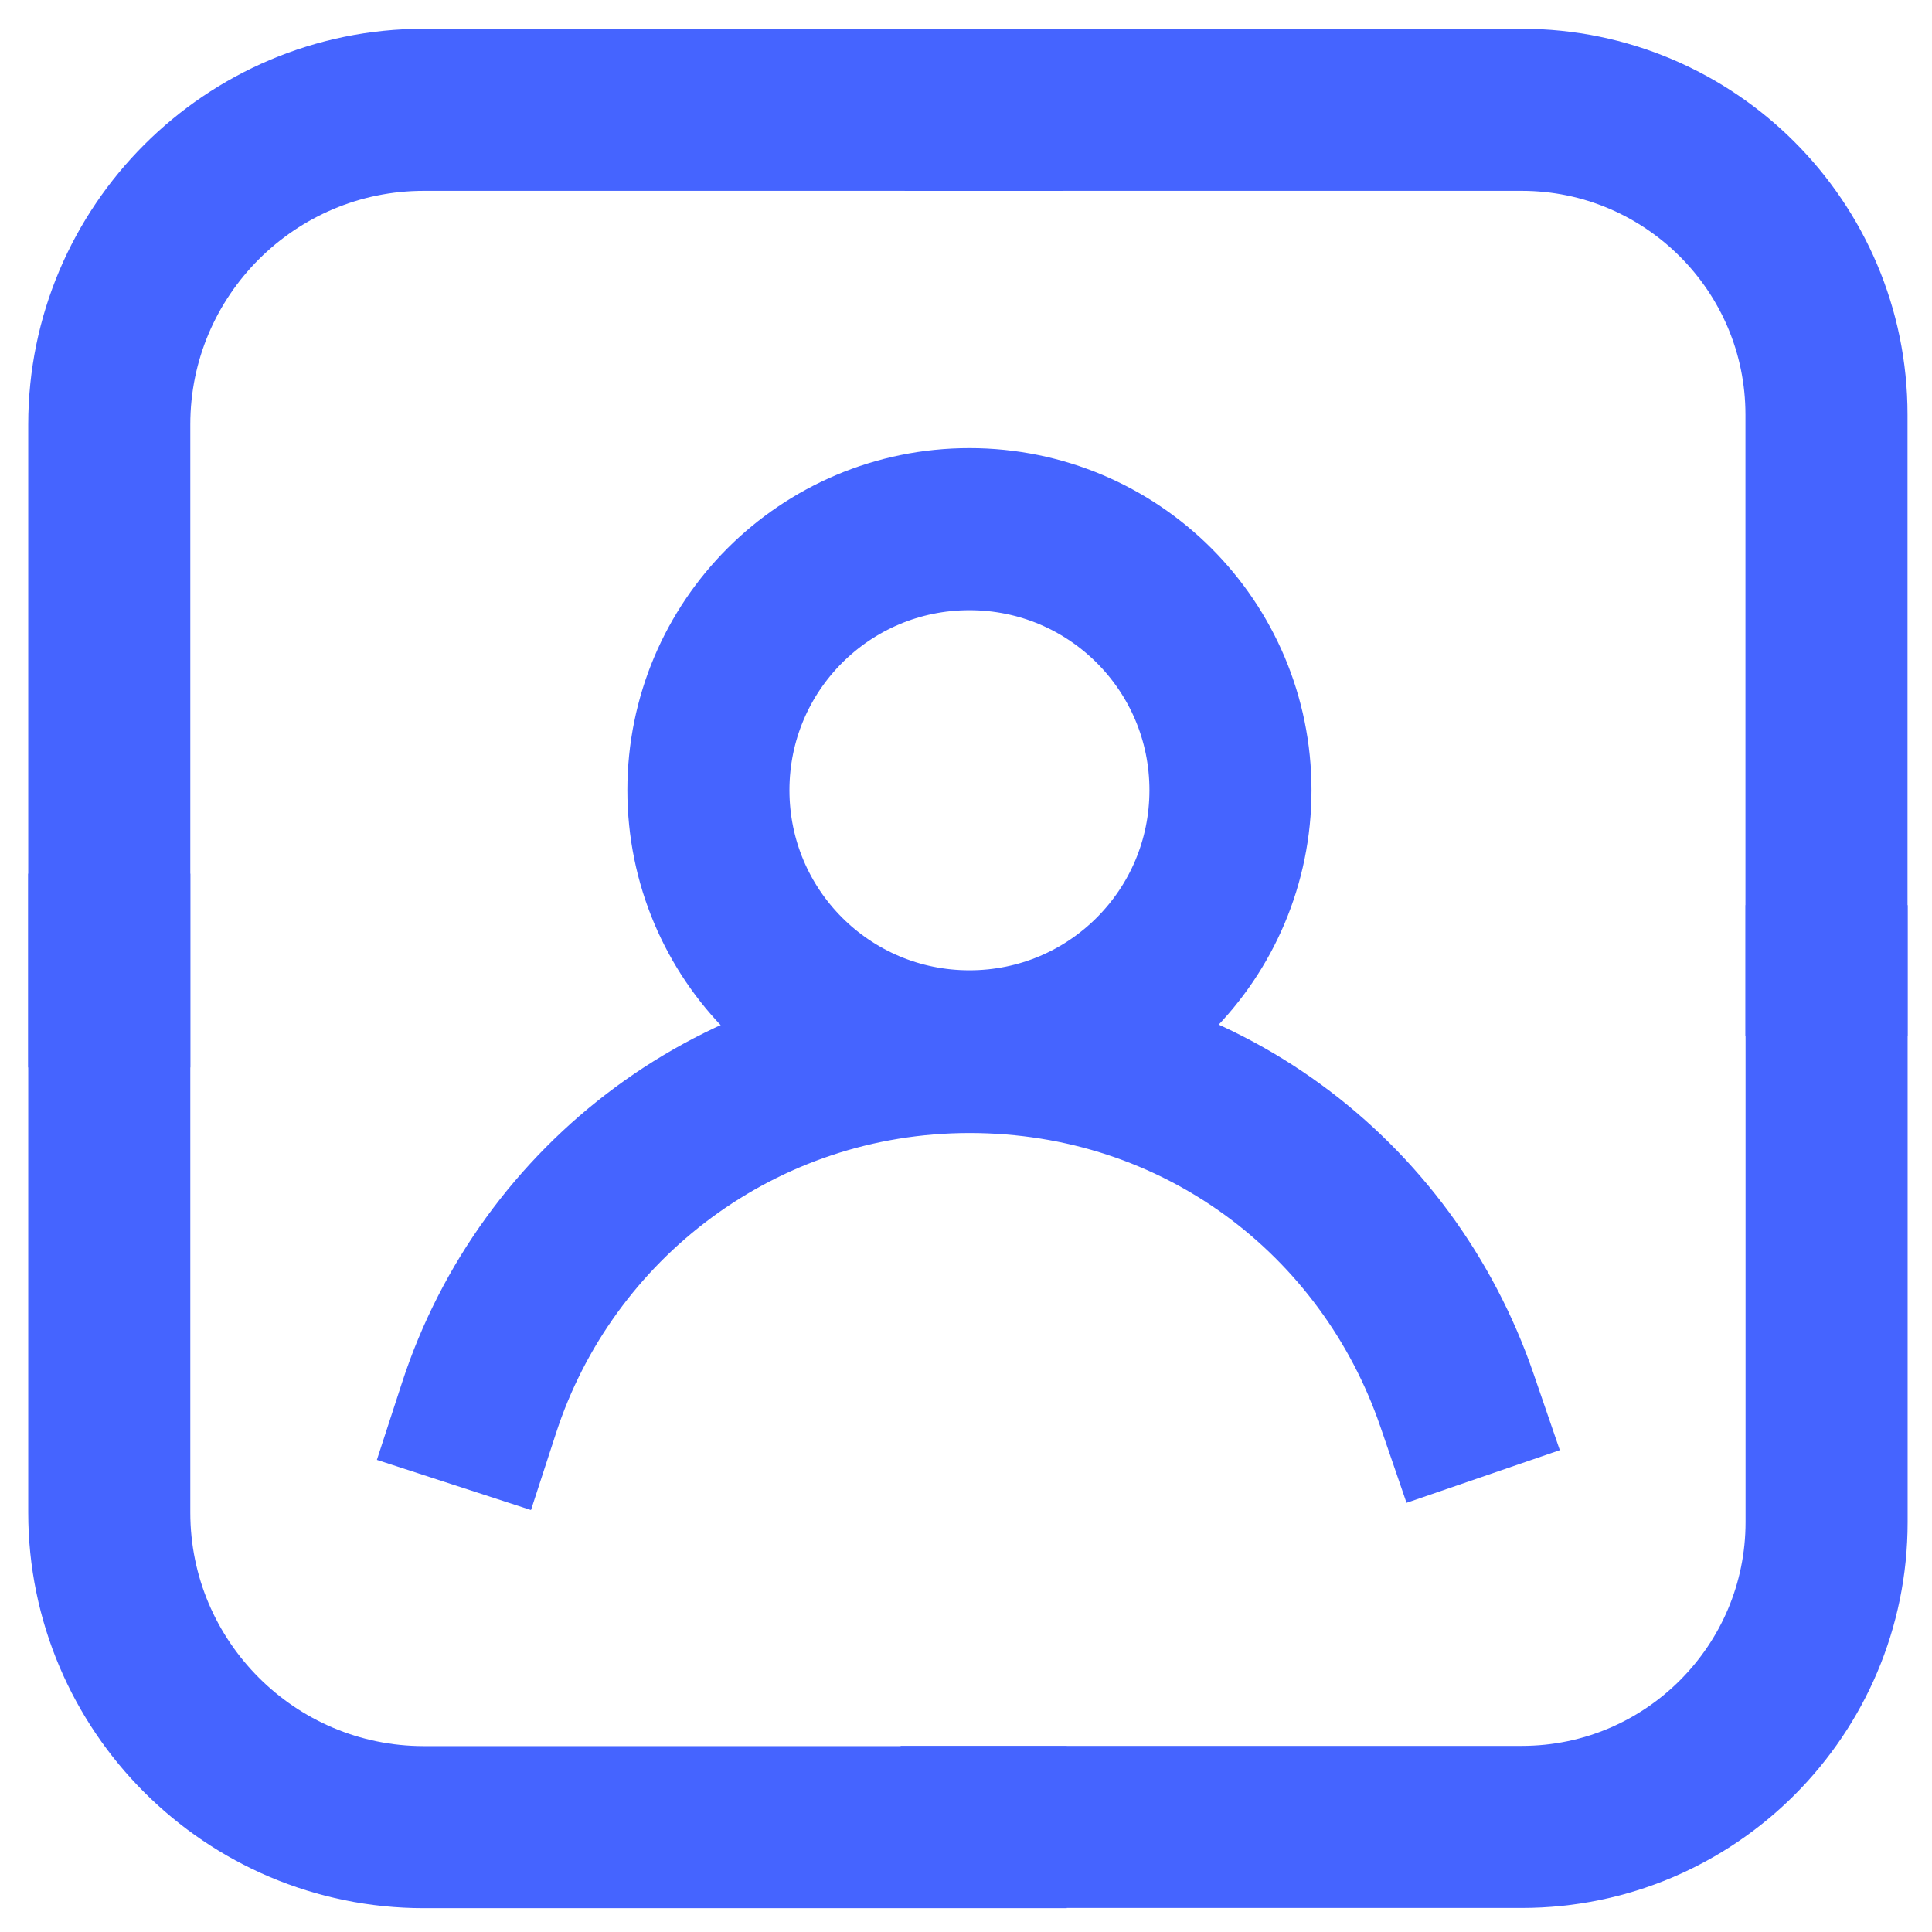
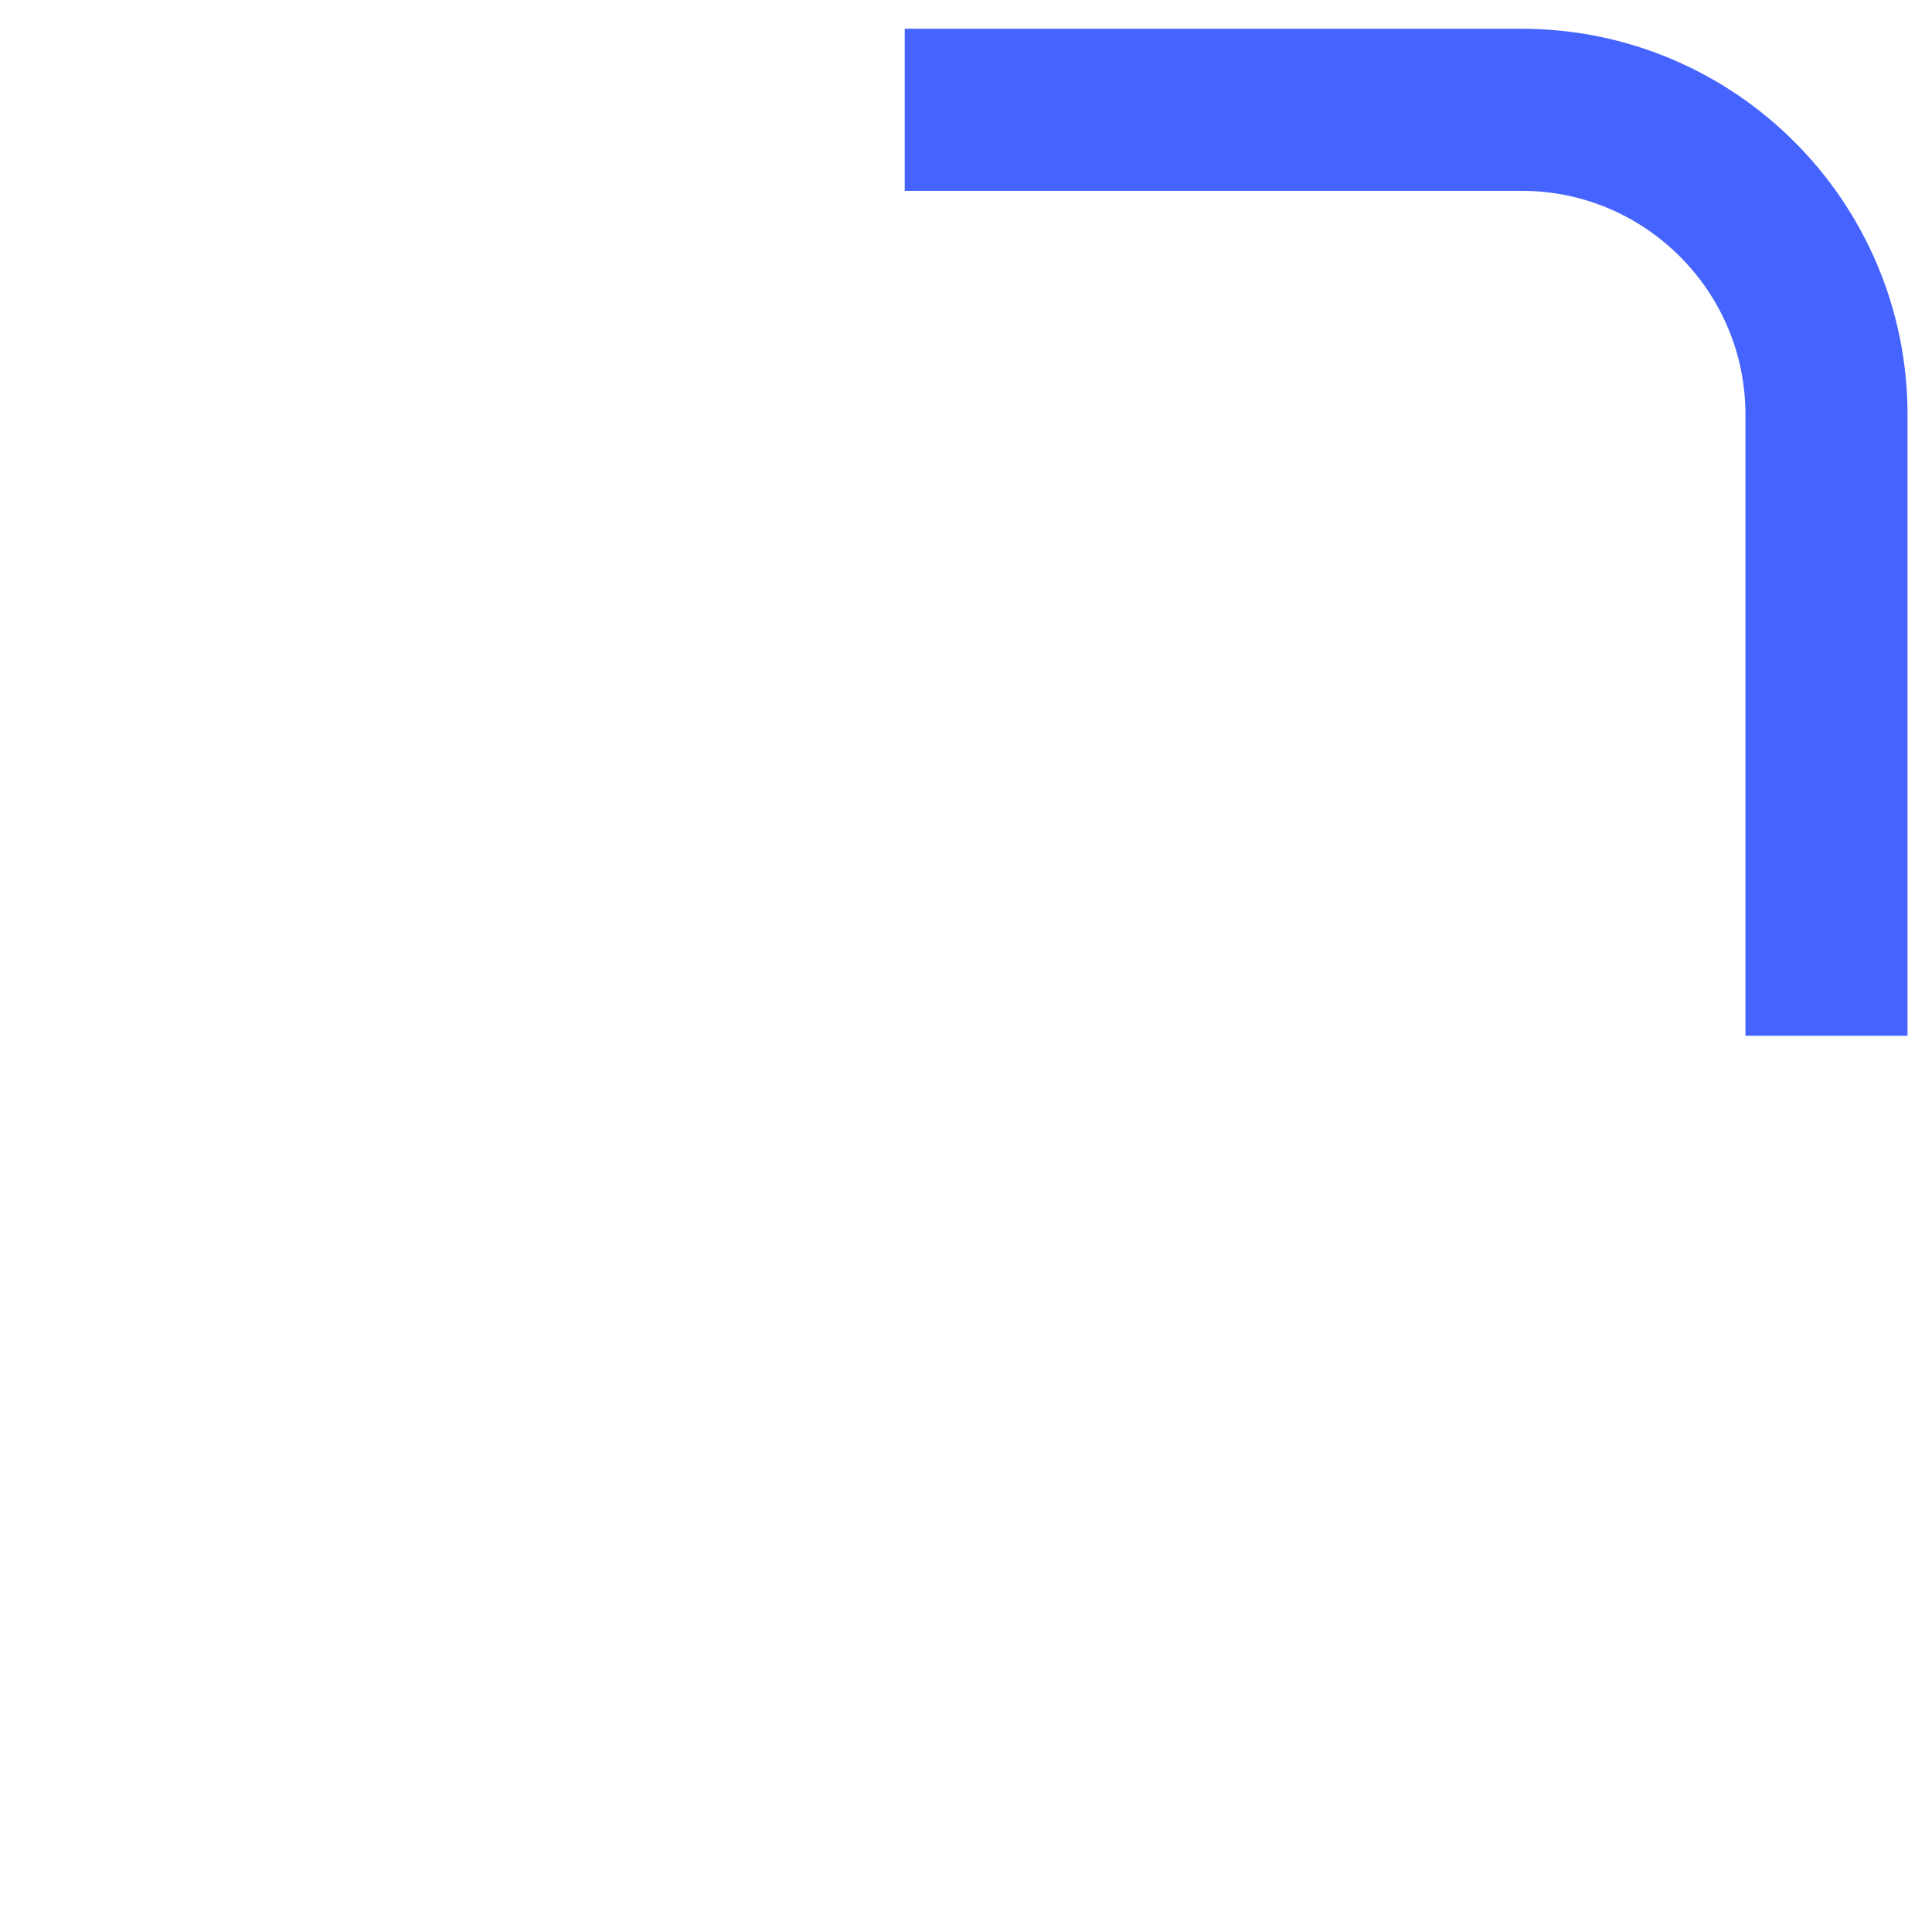
<svg xmlns="http://www.w3.org/2000/svg" width="18" height="18" viewBox="0 0 18 18" fill="none">
-   <path d="M1.018 8.895V14.092C1.018 15.709 2.332 17.023 3.949 17.023H9.184" stroke="#4564FF" stroke-width="1.51" stroke-linecap="square" stroke-linejoin="round" />
  <path d="M9.184 1.023H14.177C15.741 1.023 17.017 2.293 17.017 3.864V8.895" stroke="#4564FF" stroke-width="1.51" stroke-linecap="square" stroke-linejoin="round" />
-   <path d="M9.146 1.023H3.949C2.332 1.023 1.018 2.338 1.018 3.954V9.19" stroke="#4564FF" stroke-width="1.51" stroke-linecap="square" stroke-linejoin="round" />
-   <path d="M17.018 9.188V14.181C17.018 15.745 15.749 17.021 14.178 17.021H9.146" stroke="#4564FF" stroke-width="1.51" stroke-linecap="square" stroke-linejoin="round" />
-   <path d="M11.464 7.362C11.464 8.707 10.377 9.795 9.032 9.795C7.687 9.795 6.6 8.707 6.6 7.362C6.6 6.018 7.687 4.93 9.032 4.93C10.377 4.93 11.464 6.018 11.464 7.362Z" stroke="#4564FF" stroke-width="1.51" stroke-linecap="square" stroke-linejoin="round" />
-   <path d="M4.463 13.117C5.09 11.191 6.895 9.801 9.033 9.801C11.171 9.801 12.924 11.153 13.573 13.042" stroke="#4564FF" stroke-width="1.51" stroke-linecap="square" stroke-linejoin="round" />
</svg>